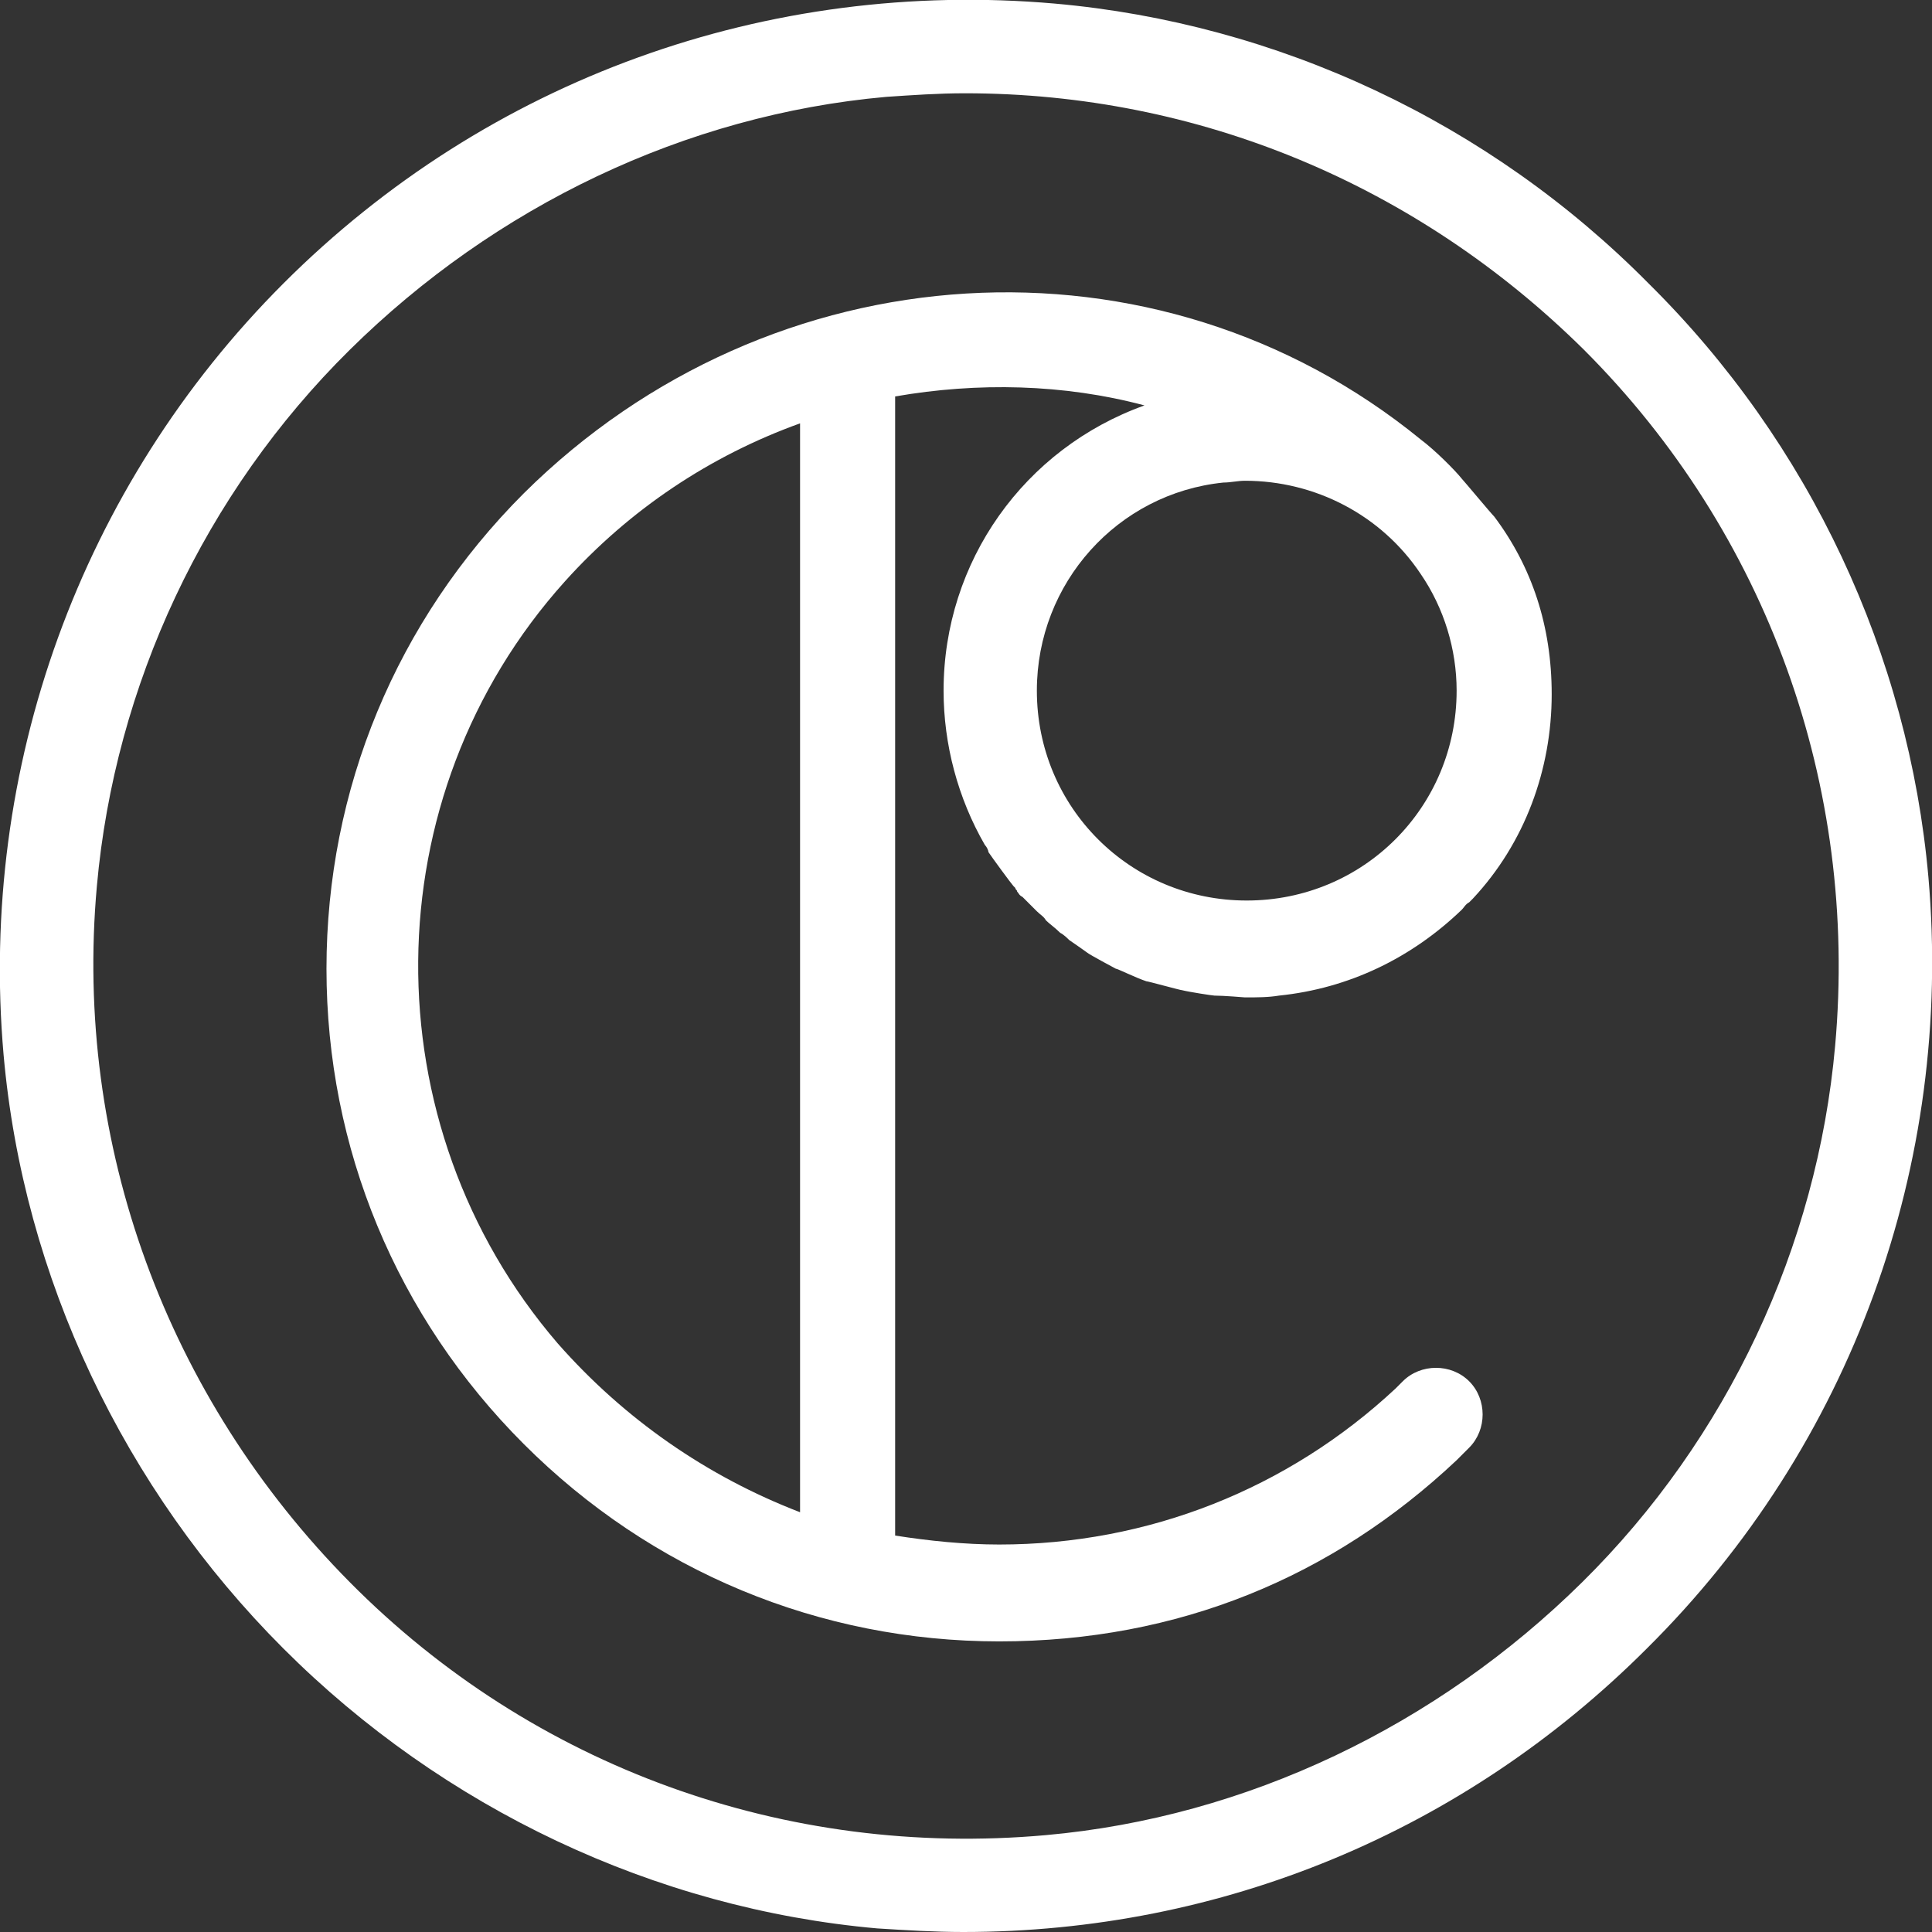
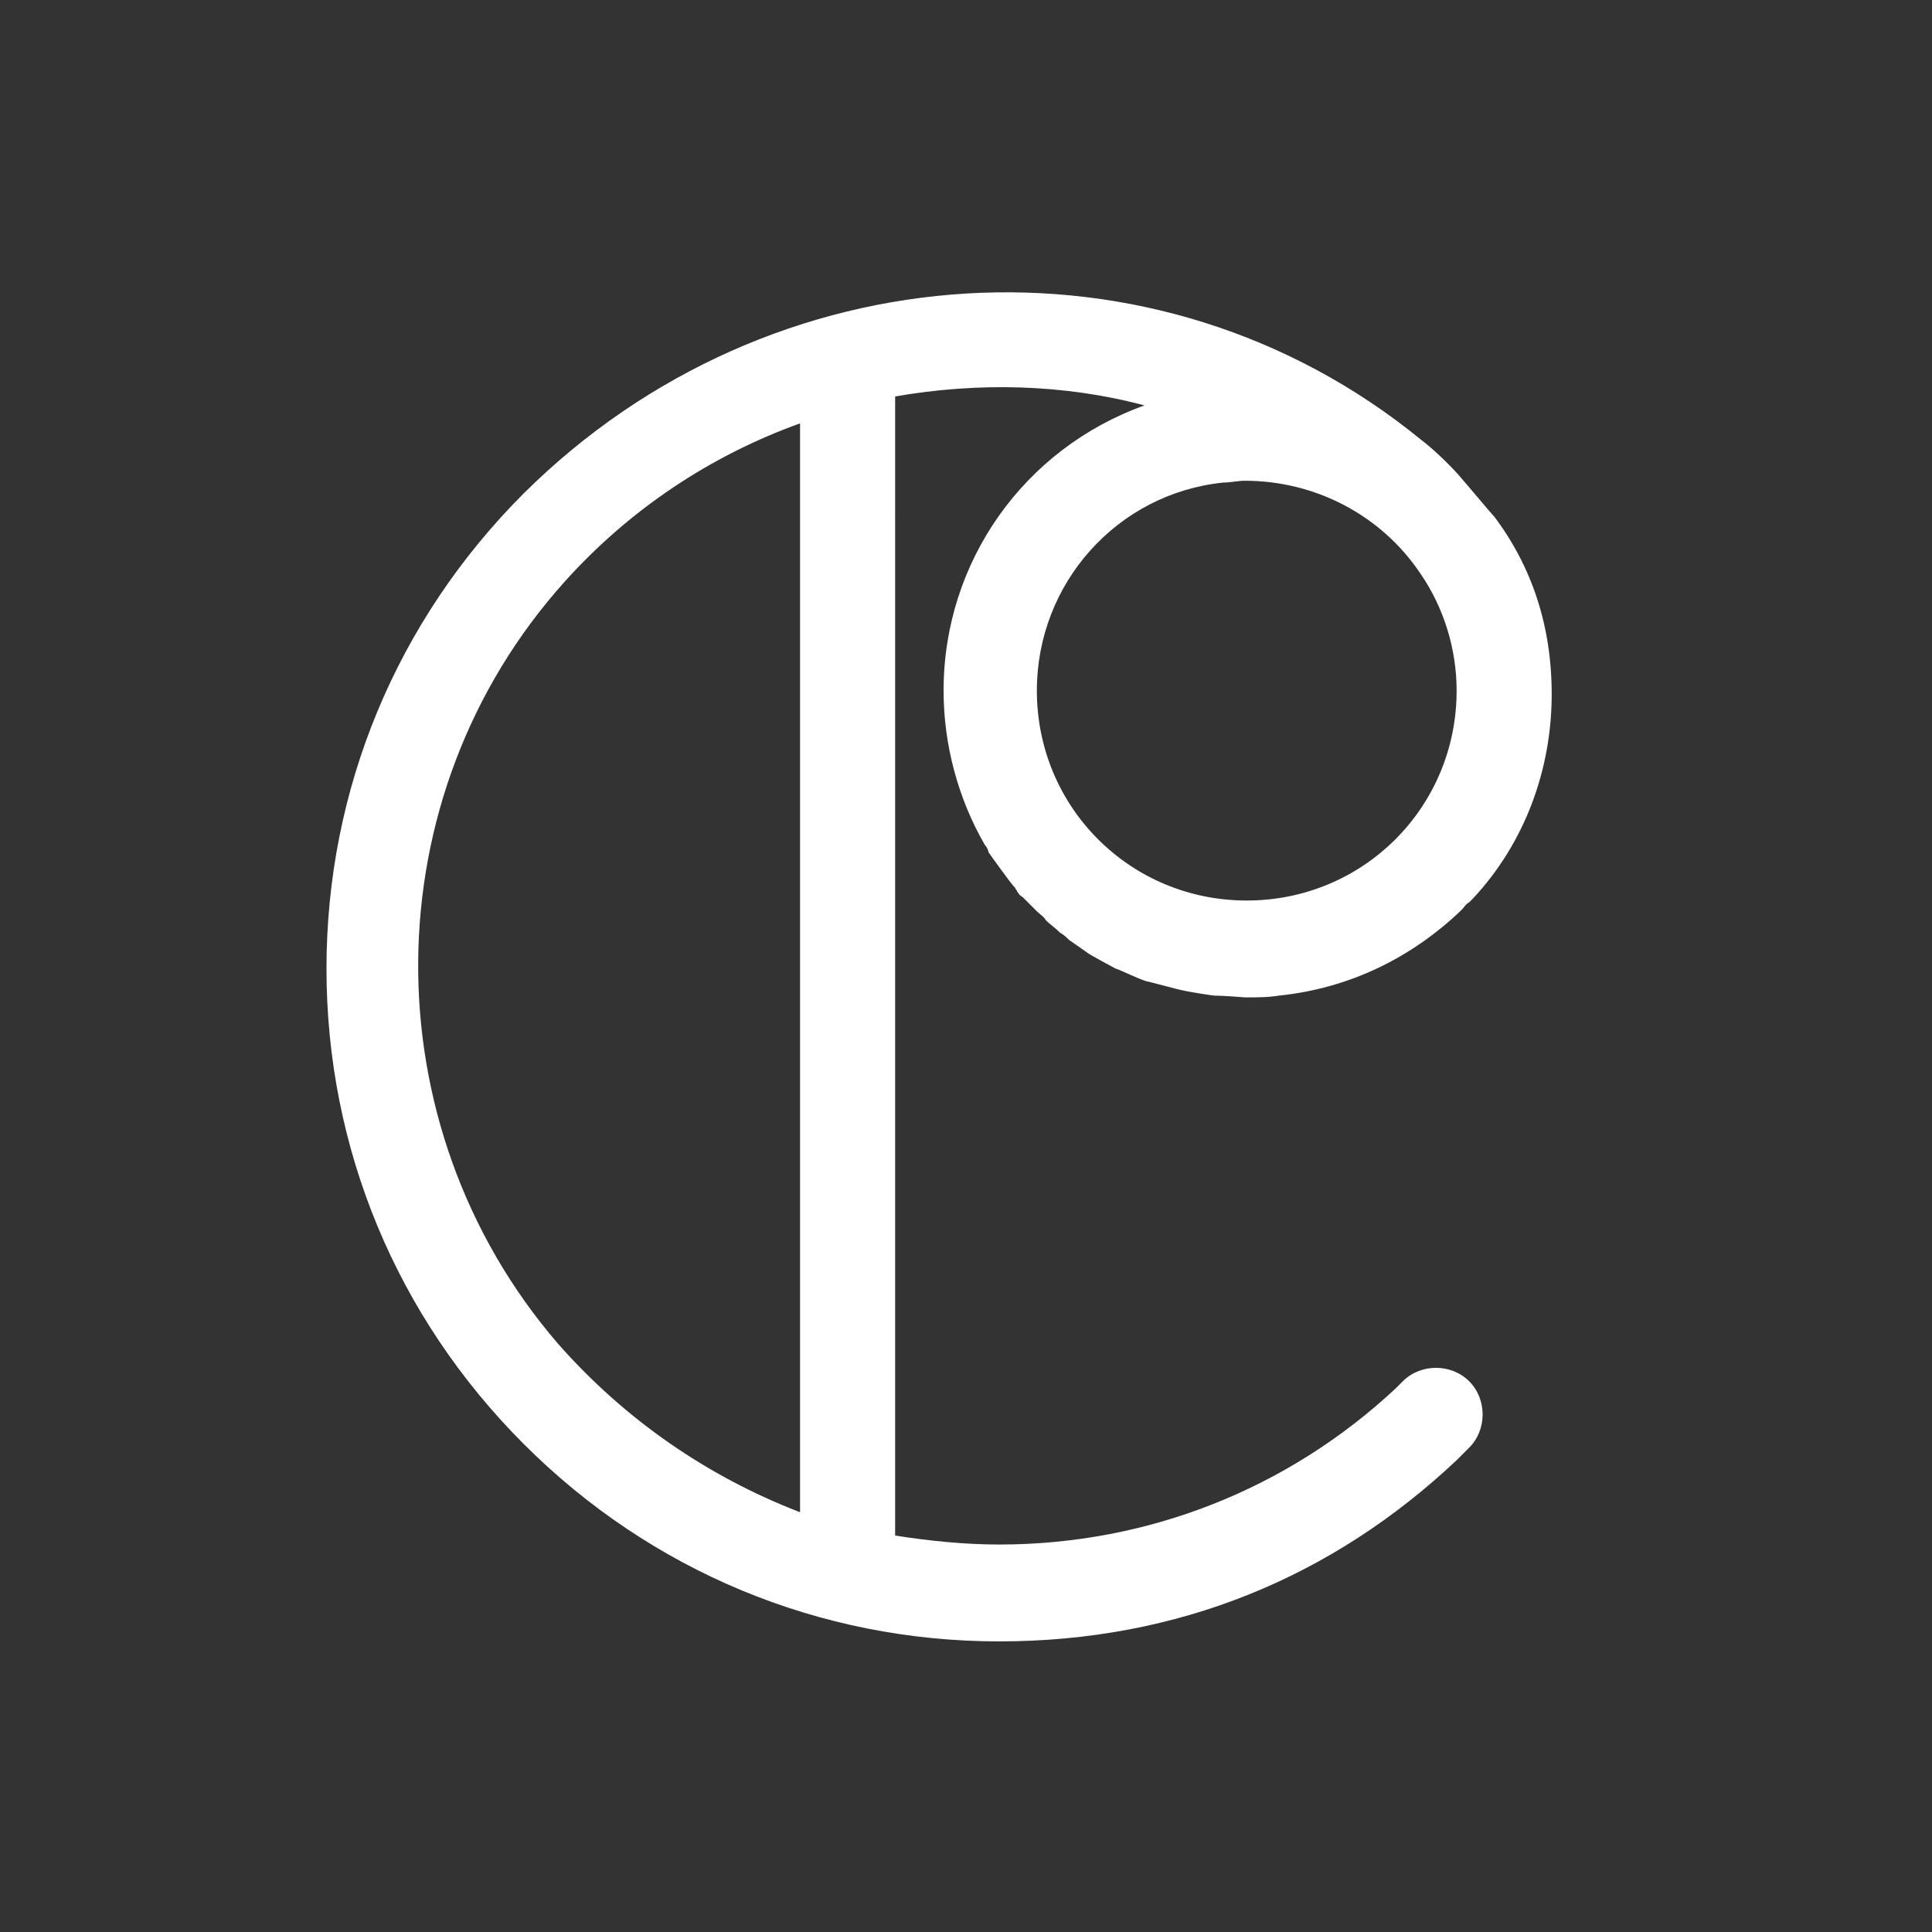
<svg xmlns="http://www.w3.org/2000/svg" version="1.1" id="Layer_1" x="0px" y="0px" viewBox="0 0 107.7 107.7" style="enable-background:new 0 0 107.7 107.7;" xml:space="preserve">
  <rect x="0" y="0" width="107.7" height="107.7" fill="#333333" stroke="none" />
  <style type="text/css"> .st0{fill:#FFFFFF;} </style>
-   <path class="st0" d="M102.3,58.3c-1,11.2-6,21.9-14.1,29.9s-18.7,13.1-29.9,14.1c-14.5,1.3-28.6-3.8-38.8-14.1S4.1,63.8,5.4,49.4 c1-11.2,6-21.9,14.1-29.9S38.2,6.4,49.4,5.4c1.5-0.1,2.9-0.2,4.4-0.2c13,0,25.2,5.1,34.5,14.3C98.5,29.7,103.6,43.8,102.3,58.3 M107.5,48.9c-1.1-12.4-6.6-24.2-15.6-33.1C83,6.8,71.2,1.3,58.8,0.2c-16-1.4-31.6,4.2-43,15.6c-11.3,11.3-17,27-15.6,43 C1.3,71.2,6.9,83,15.8,91.9c8.9,8.9,20.7,14.5,33.1,15.6c1.6,0.1,3.2,0.2,4.8,0.2c14.4,0,27.9-5.6,38.1-15.8 C103.2,80.6,108.9,64.9,107.5,48.9" />
  <path class="st0" d="M31.1,74.9c-10.5-12.2-10.4-30.5,0.4-42.5c3.6-4,8.1-7,13.1-8.8v60.7C39.4,82.3,34.8,79.1,31.1,74.9 M68.2,26.9 c0.4,0,0.8-0.1,1.2-0.1c3.9,0,7.6,1.9,9.8,5.2c1.3,1.9,2,4.2,2,6.5c0,6.5-5.2,11.7-11.7,11.7S57.8,45,57.8,38.5 C57.8,32.5,62.3,27.5,68.2,26.9 M52.6,38.5c0,3,0.8,6,2.3,8.6c0.1,0.1,0.2,0.3,0.2,0.4c0.2,0.3,1.3,1.8,1.4,1.9l0.1,0.1 c0,0.1,0.1,0.1,0.1,0.2c0.1,0.1,0.1,0.2,0.3,0.3l0.1,0.1c0.2,0.2,0.5,0.5,0.7,0.7c0.2,0.2,0.4,0.3,0.5,0.5c0.2,0.2,0.5,0.4,0.8,0.7 c0.2,0.1,0.4,0.3,0.5,0.4c0.3,0.2,1,0.7,1,0.7c0.1,0.1,1.6,0.9,1.6,0.9c0.1,0,1.1,0.5,1.7,0.7c0.1,0,1.9,0.5,2,0.5 c0.4,0.1,1.7,0.3,1.8,0.3c0.5,0,1.7,0.1,1.7,0.1c0.7,0,1.3,0,1.9-0.1c3.9-0.4,7.4-2.1,10.2-4.8c0.1-0.1,0.2-0.3,0.4-0.4l0.2-0.2 c2.9-3.1,4.4-7.2,4.4-11.4c0-3.8-1.1-7.1-3.2-9.9c-0.2-0.2-1.7-2-1.8-2.1c-0.4-0.5-1.5-1.6-2.3-2.2c-14.7-12-36.2-10.7-50,3 c-7.1,7.1-11,16.5-11,26.5s3.9,19.4,11,26.5c7.1,7.1,16.5,11,26.5,11s18.6-3.6,25.5-10.1c0.1-0.1,0.4-0.4,0.7-0.7c1-1,1-2.7,0-3.7 c-1-1-2.7-1-3.7,0c-0.2,0.2-0.4,0.4-0.4,0.4c-6,5.6-13.8,8.7-22.1,8.7c-1.9,0-3.9-0.2-5.8-0.5V22.1c4.6-0.8,9.4-0.7,13.9,0.5 C57.1,25,52.6,31.3,52.6,38.5" />
</svg>